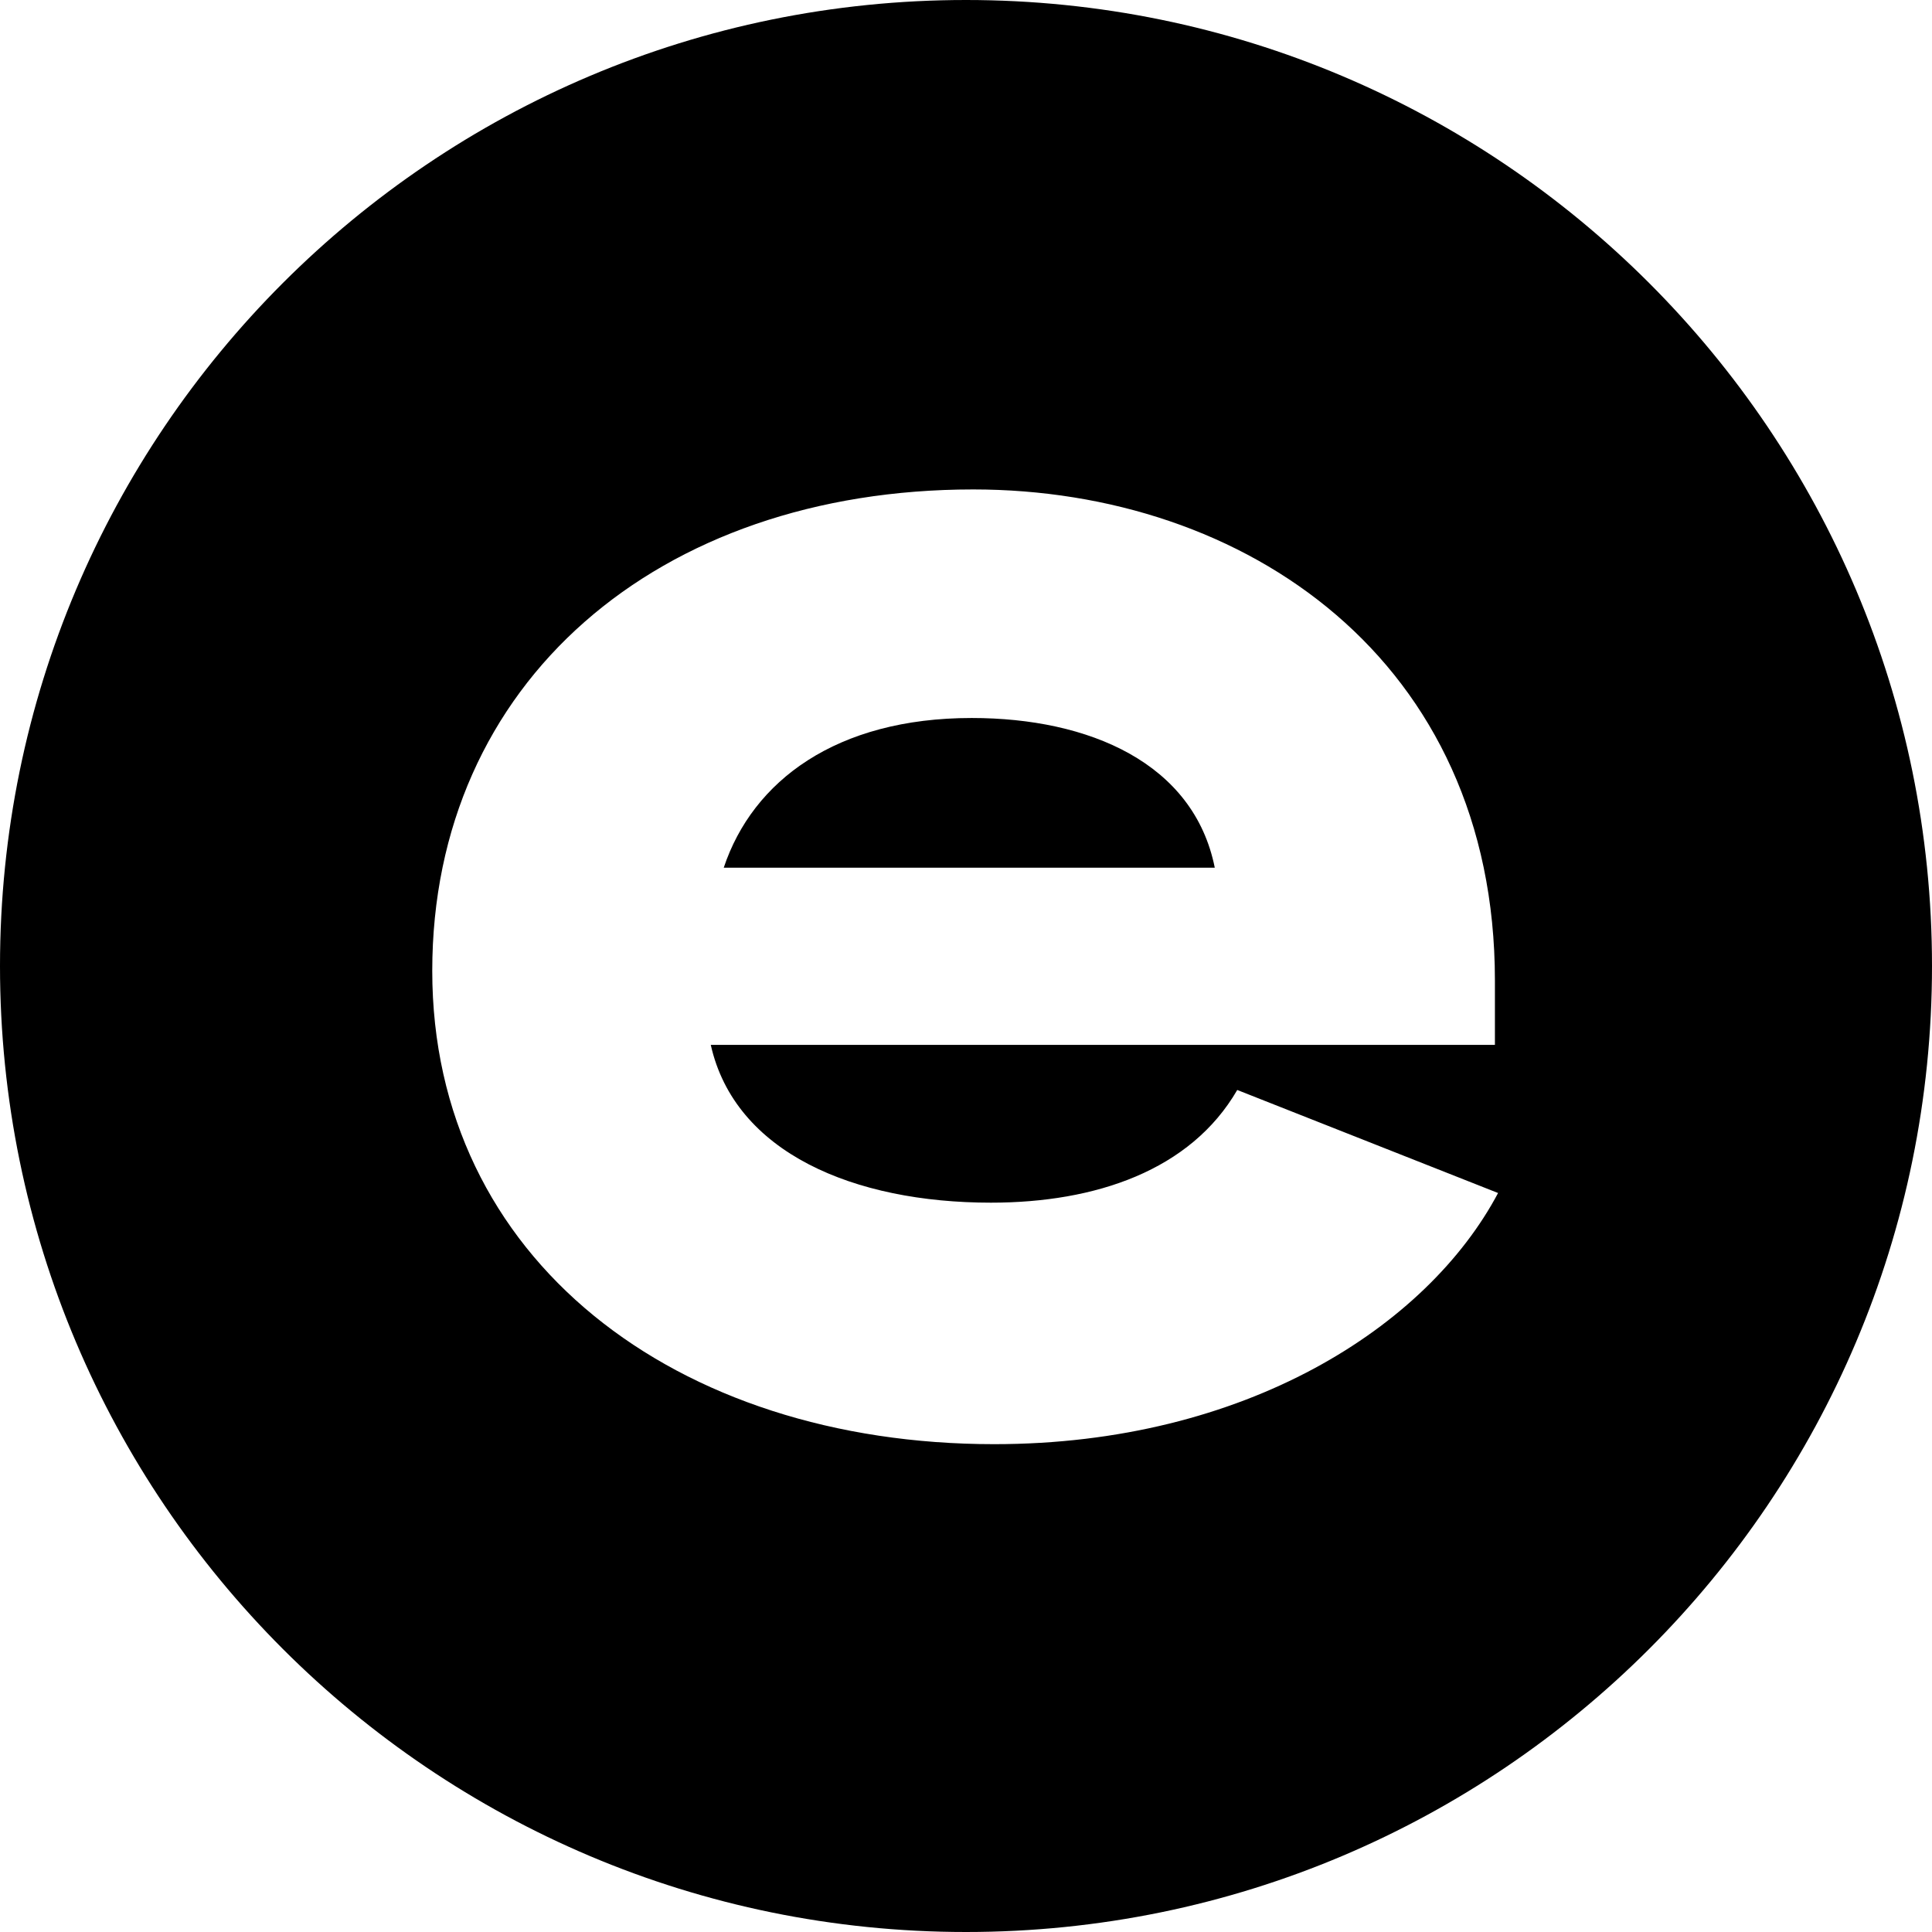
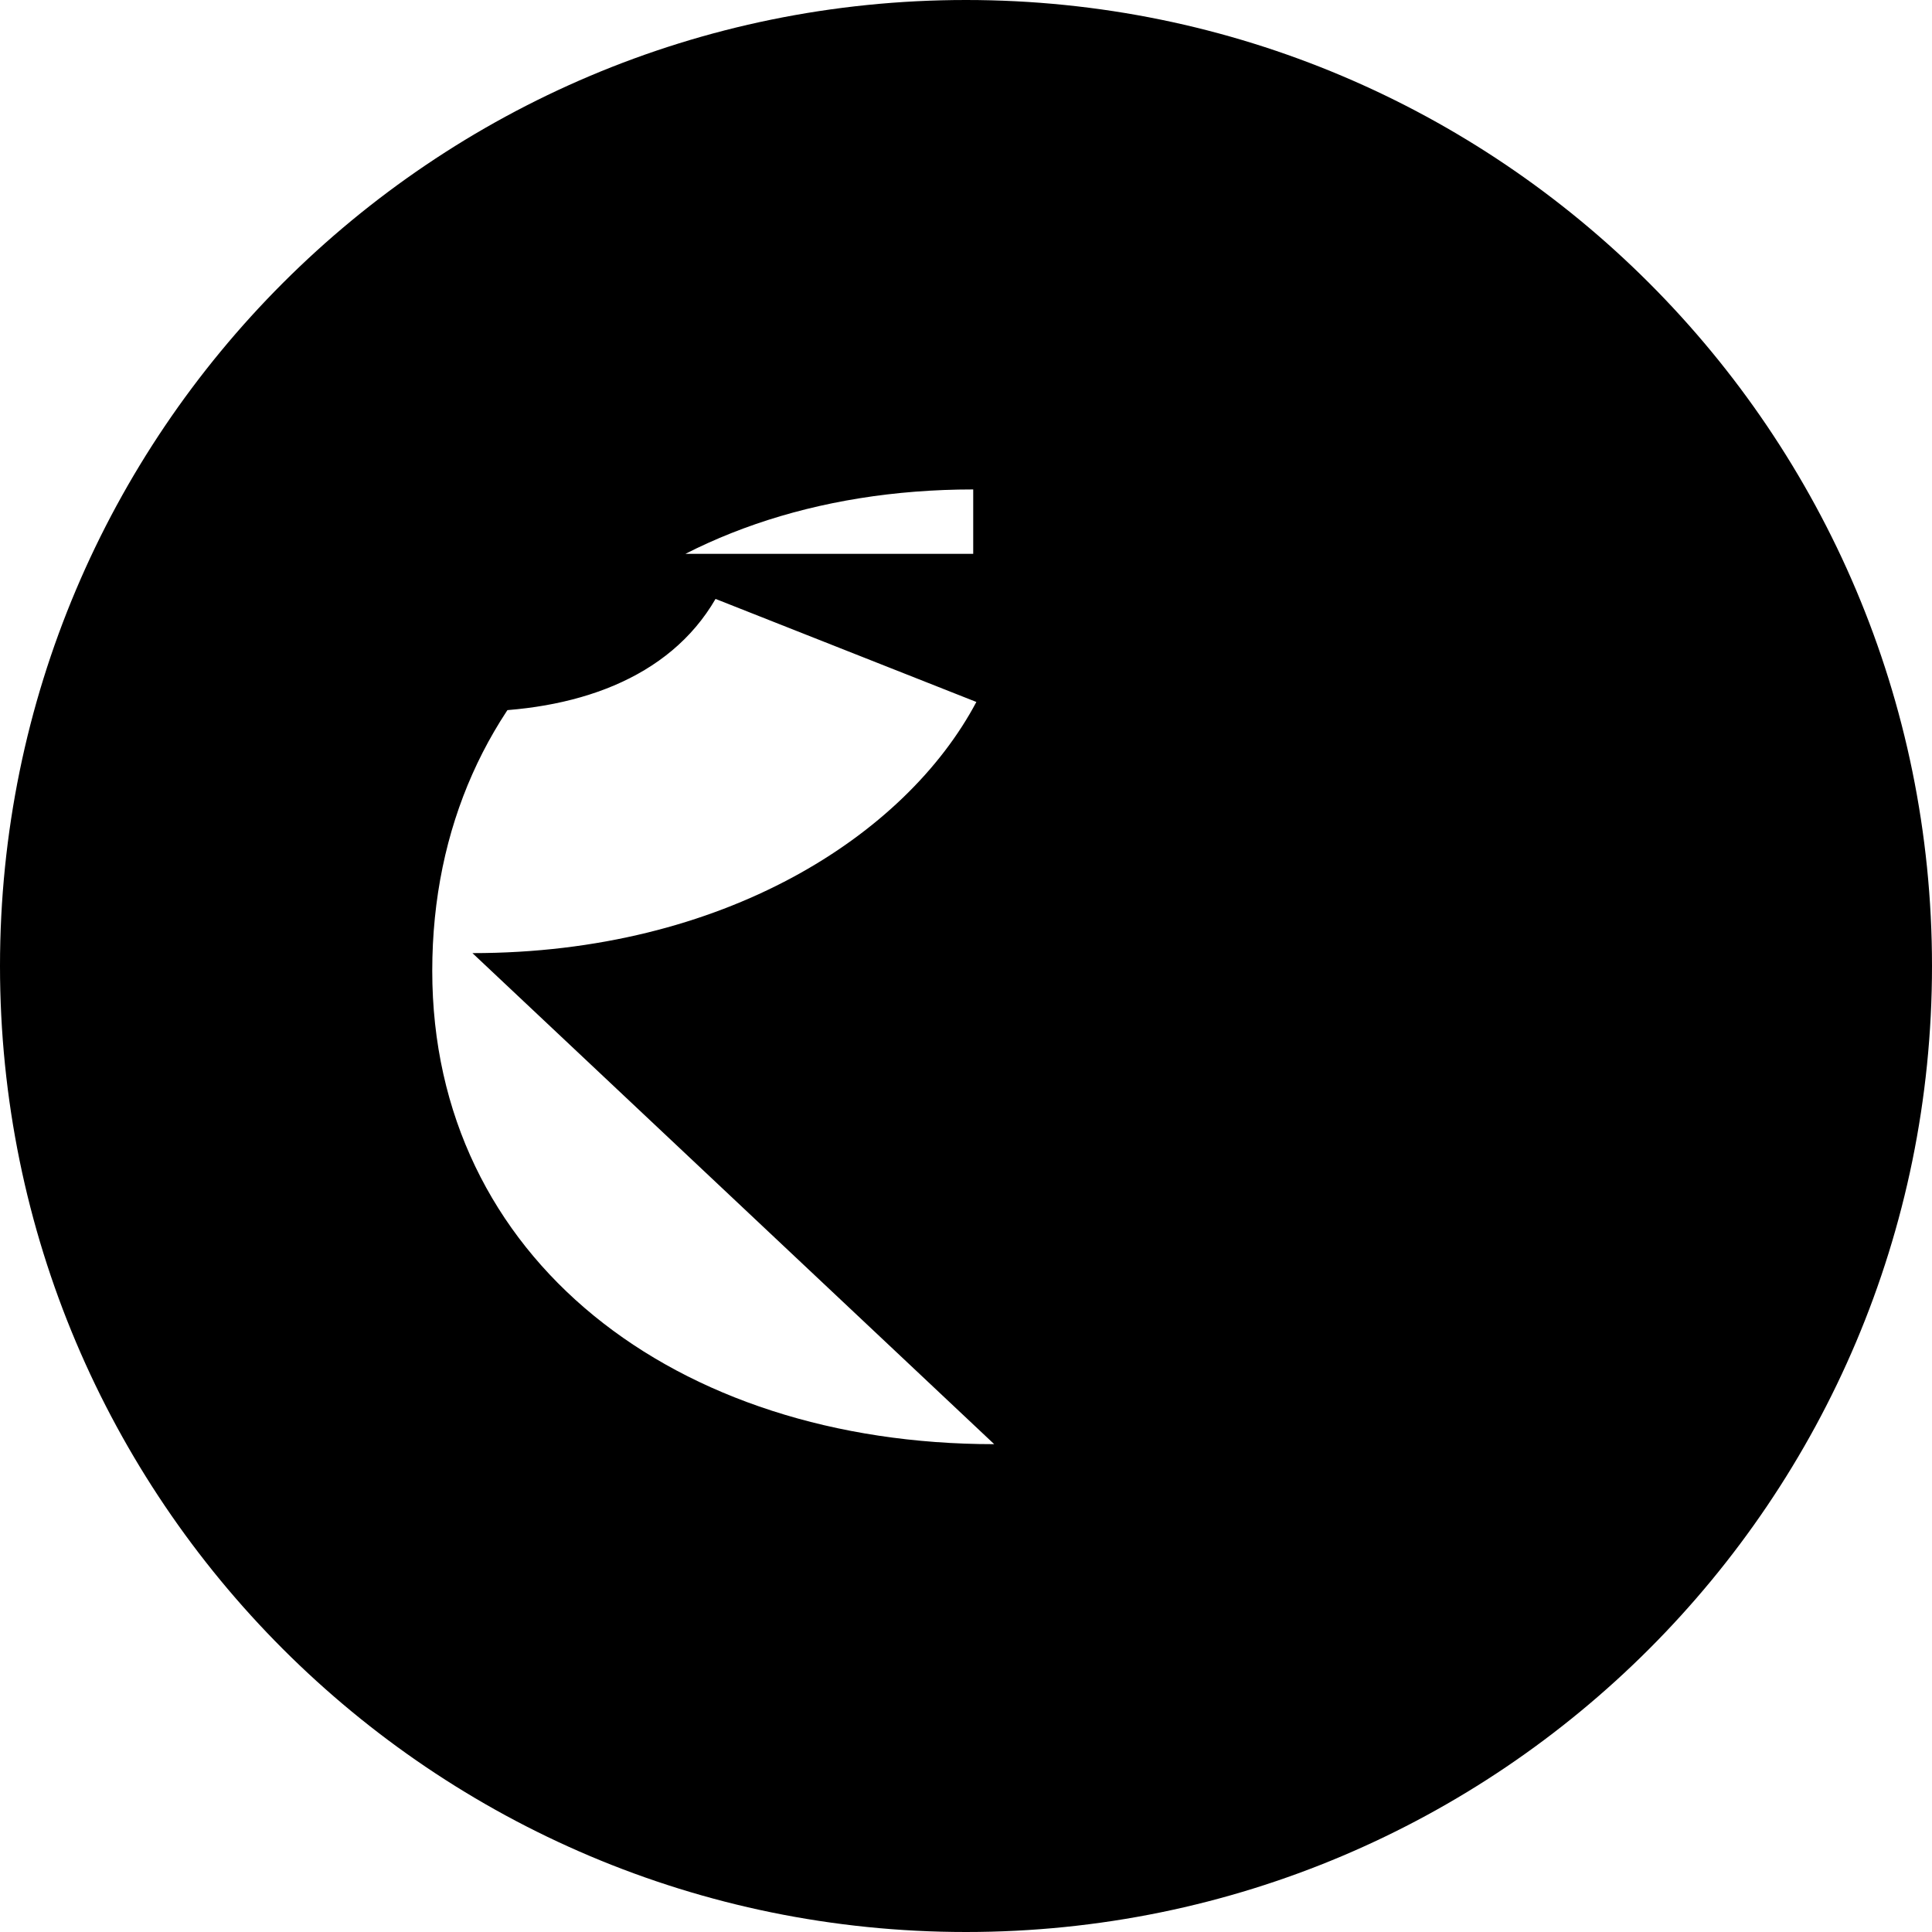
<svg xmlns="http://www.w3.org/2000/svg" id="Vrstva_1" data-name="Vrstva 1" viewBox="0 0 300 300">
  <defs>
    <style>
      .cls-1 {
        fill: #000;
        stroke-width: 0px;
      }
    </style>
  </defs>
-   <path class="cls-1" d="M150.88,111.49c-21,0-34,9.75-38.5,23.25h76.25c-3.25-16.25-19.5-23.25-37.75-23.25Z" />
-   <path class="cls-1" d="M150,0C67.16,0,0,67.16,0,150s67.16,150,150,150,150-67.16,150-150S232.84,0,150,0ZM154.38,224.25c-49.5,0-87.26-28.75-87.26-73.5s35-74.75,84-74.75c42.26,0,81.01,26.5,81.01,76.25v10h-121.76c3.75,16.75,22.25,24.5,43.5,24.5,16.25,0,31-5,38.25-17.5l40.5,16c-11,20.75-39.25,39-78.25,39Z" />
+   <path class="cls-1" d="M150,0C67.16,0,0,67.16,0,150s67.16,150,150,150,150-67.16,150-150S232.84,0,150,0ZM154.38,224.25c-49.5,0-87.26-28.75-87.26-73.5s35-74.75,84-74.75v10h-121.76c3.75,16.75,22.25,24.5,43.5,24.5,16.25,0,31-5,38.25-17.5l40.5,16c-11,20.75-39.25,39-78.25,39Z" />
</svg>